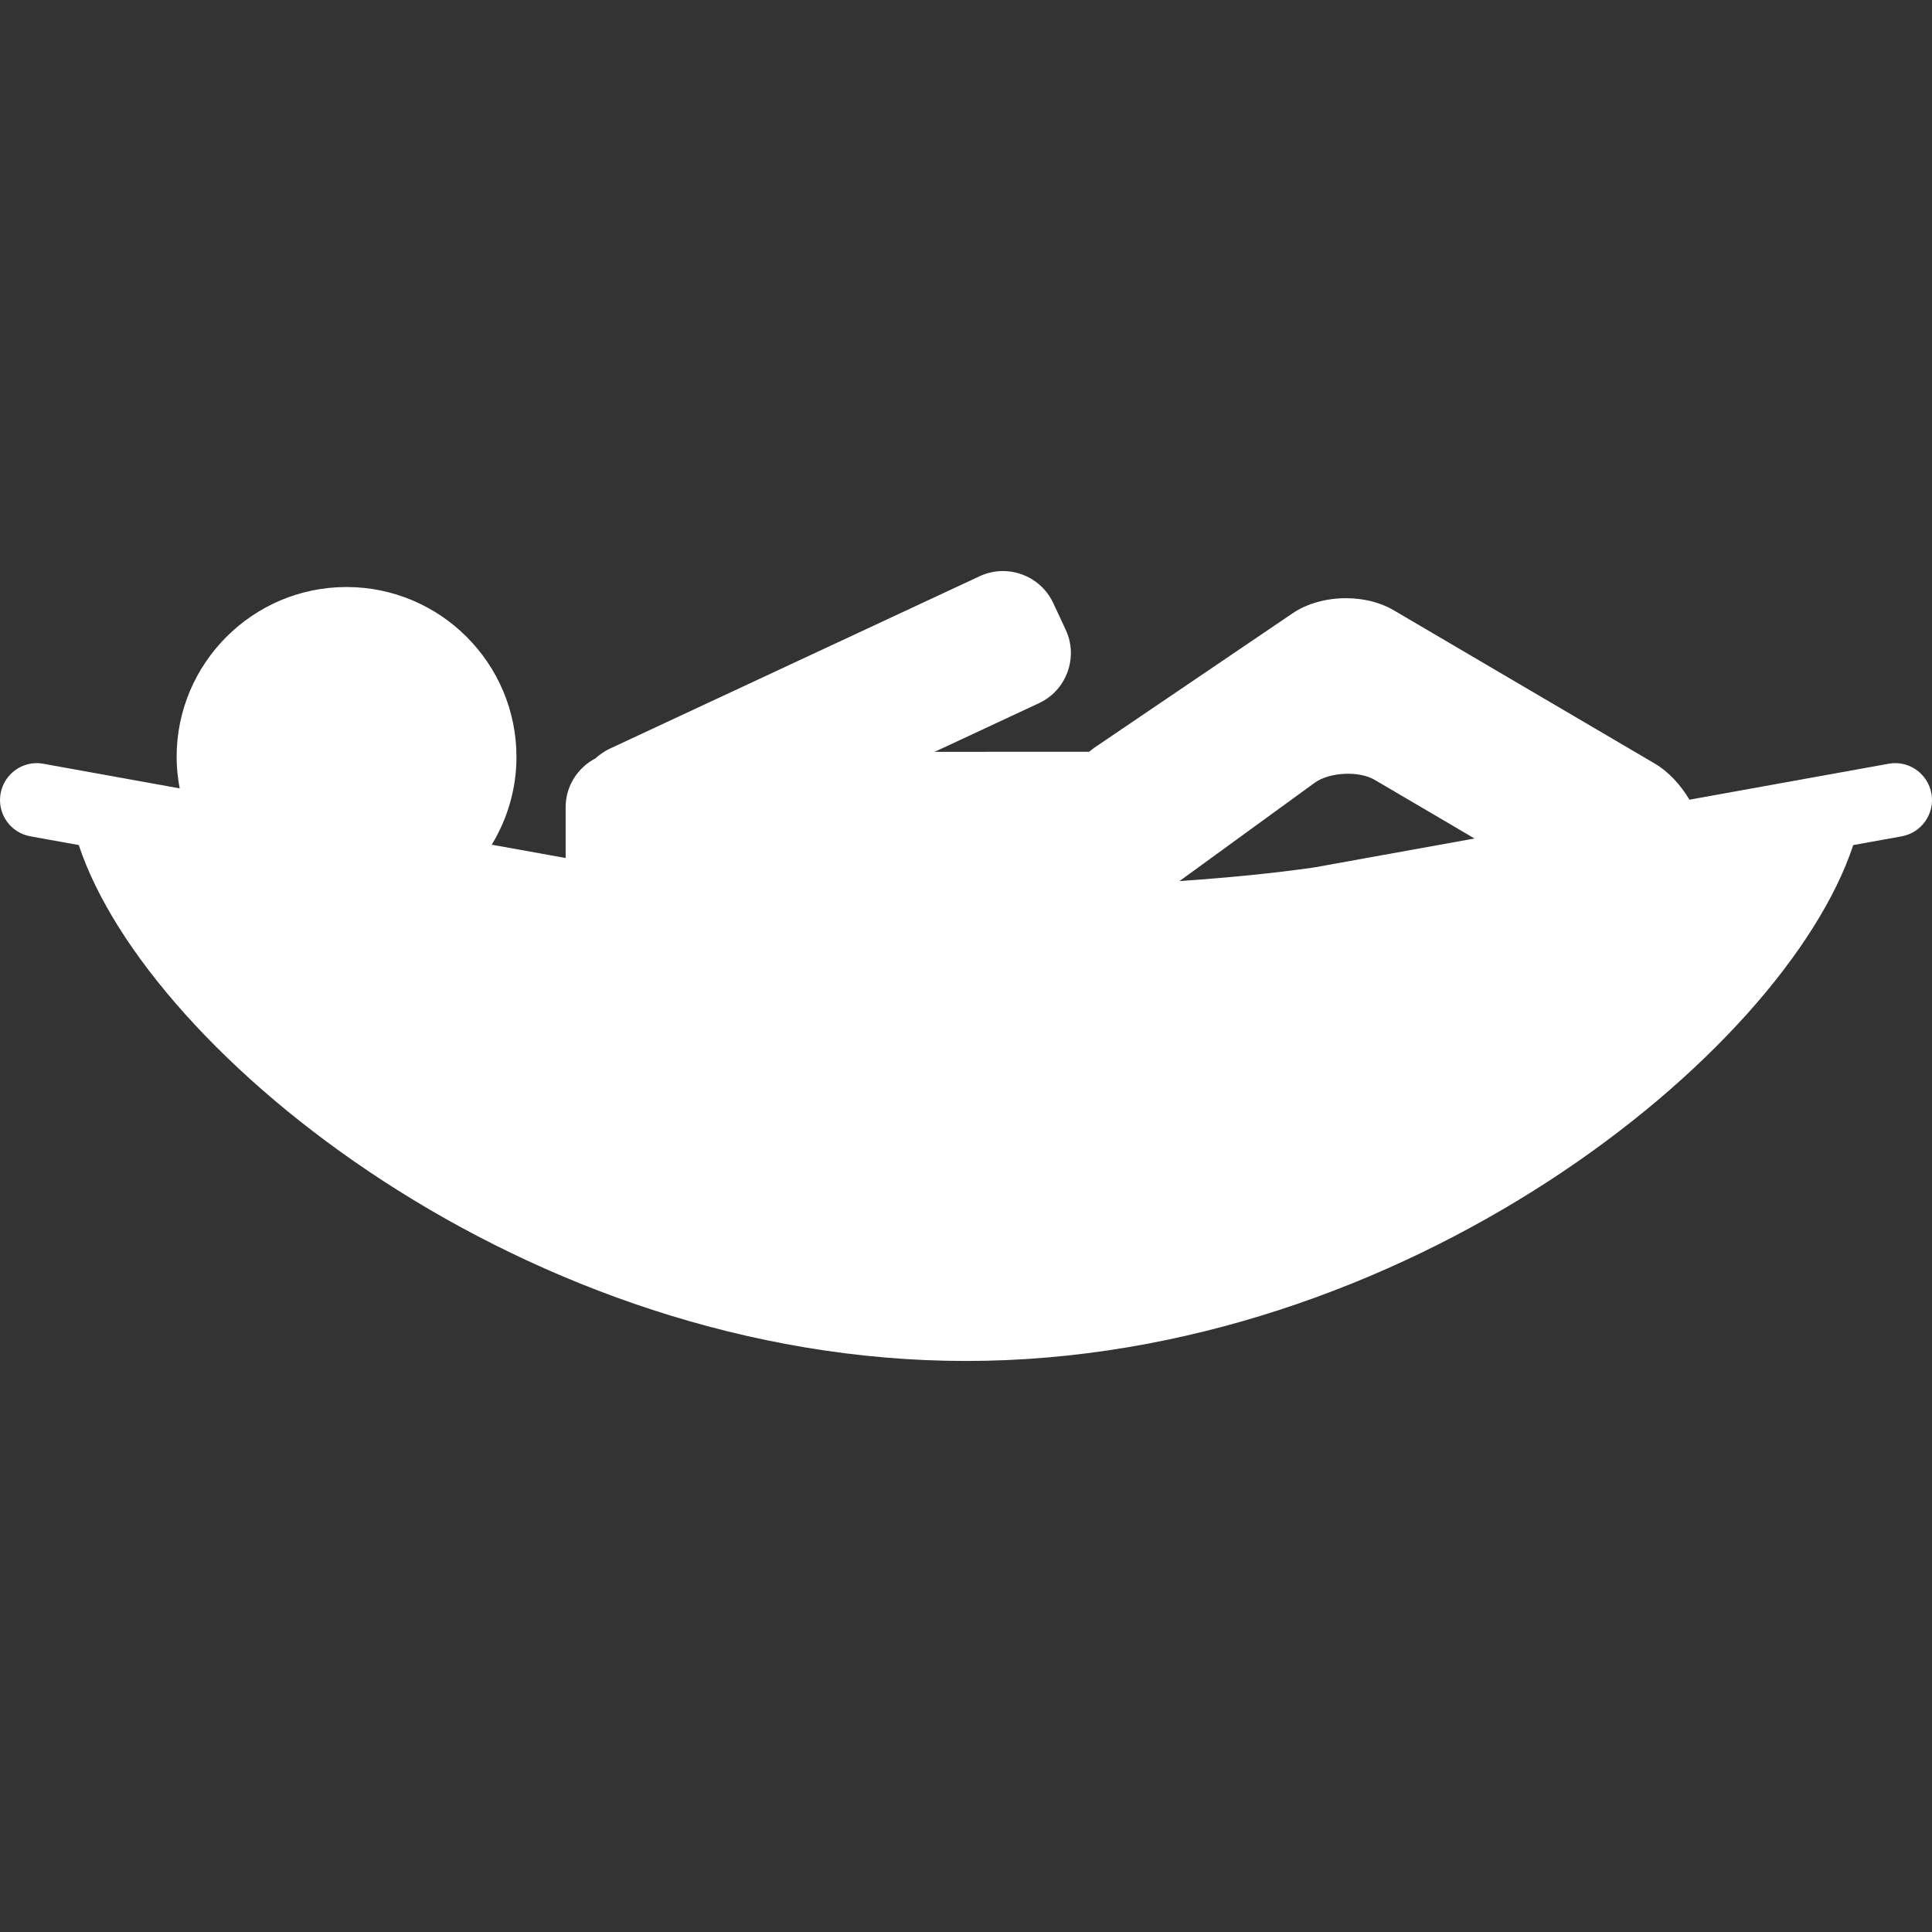
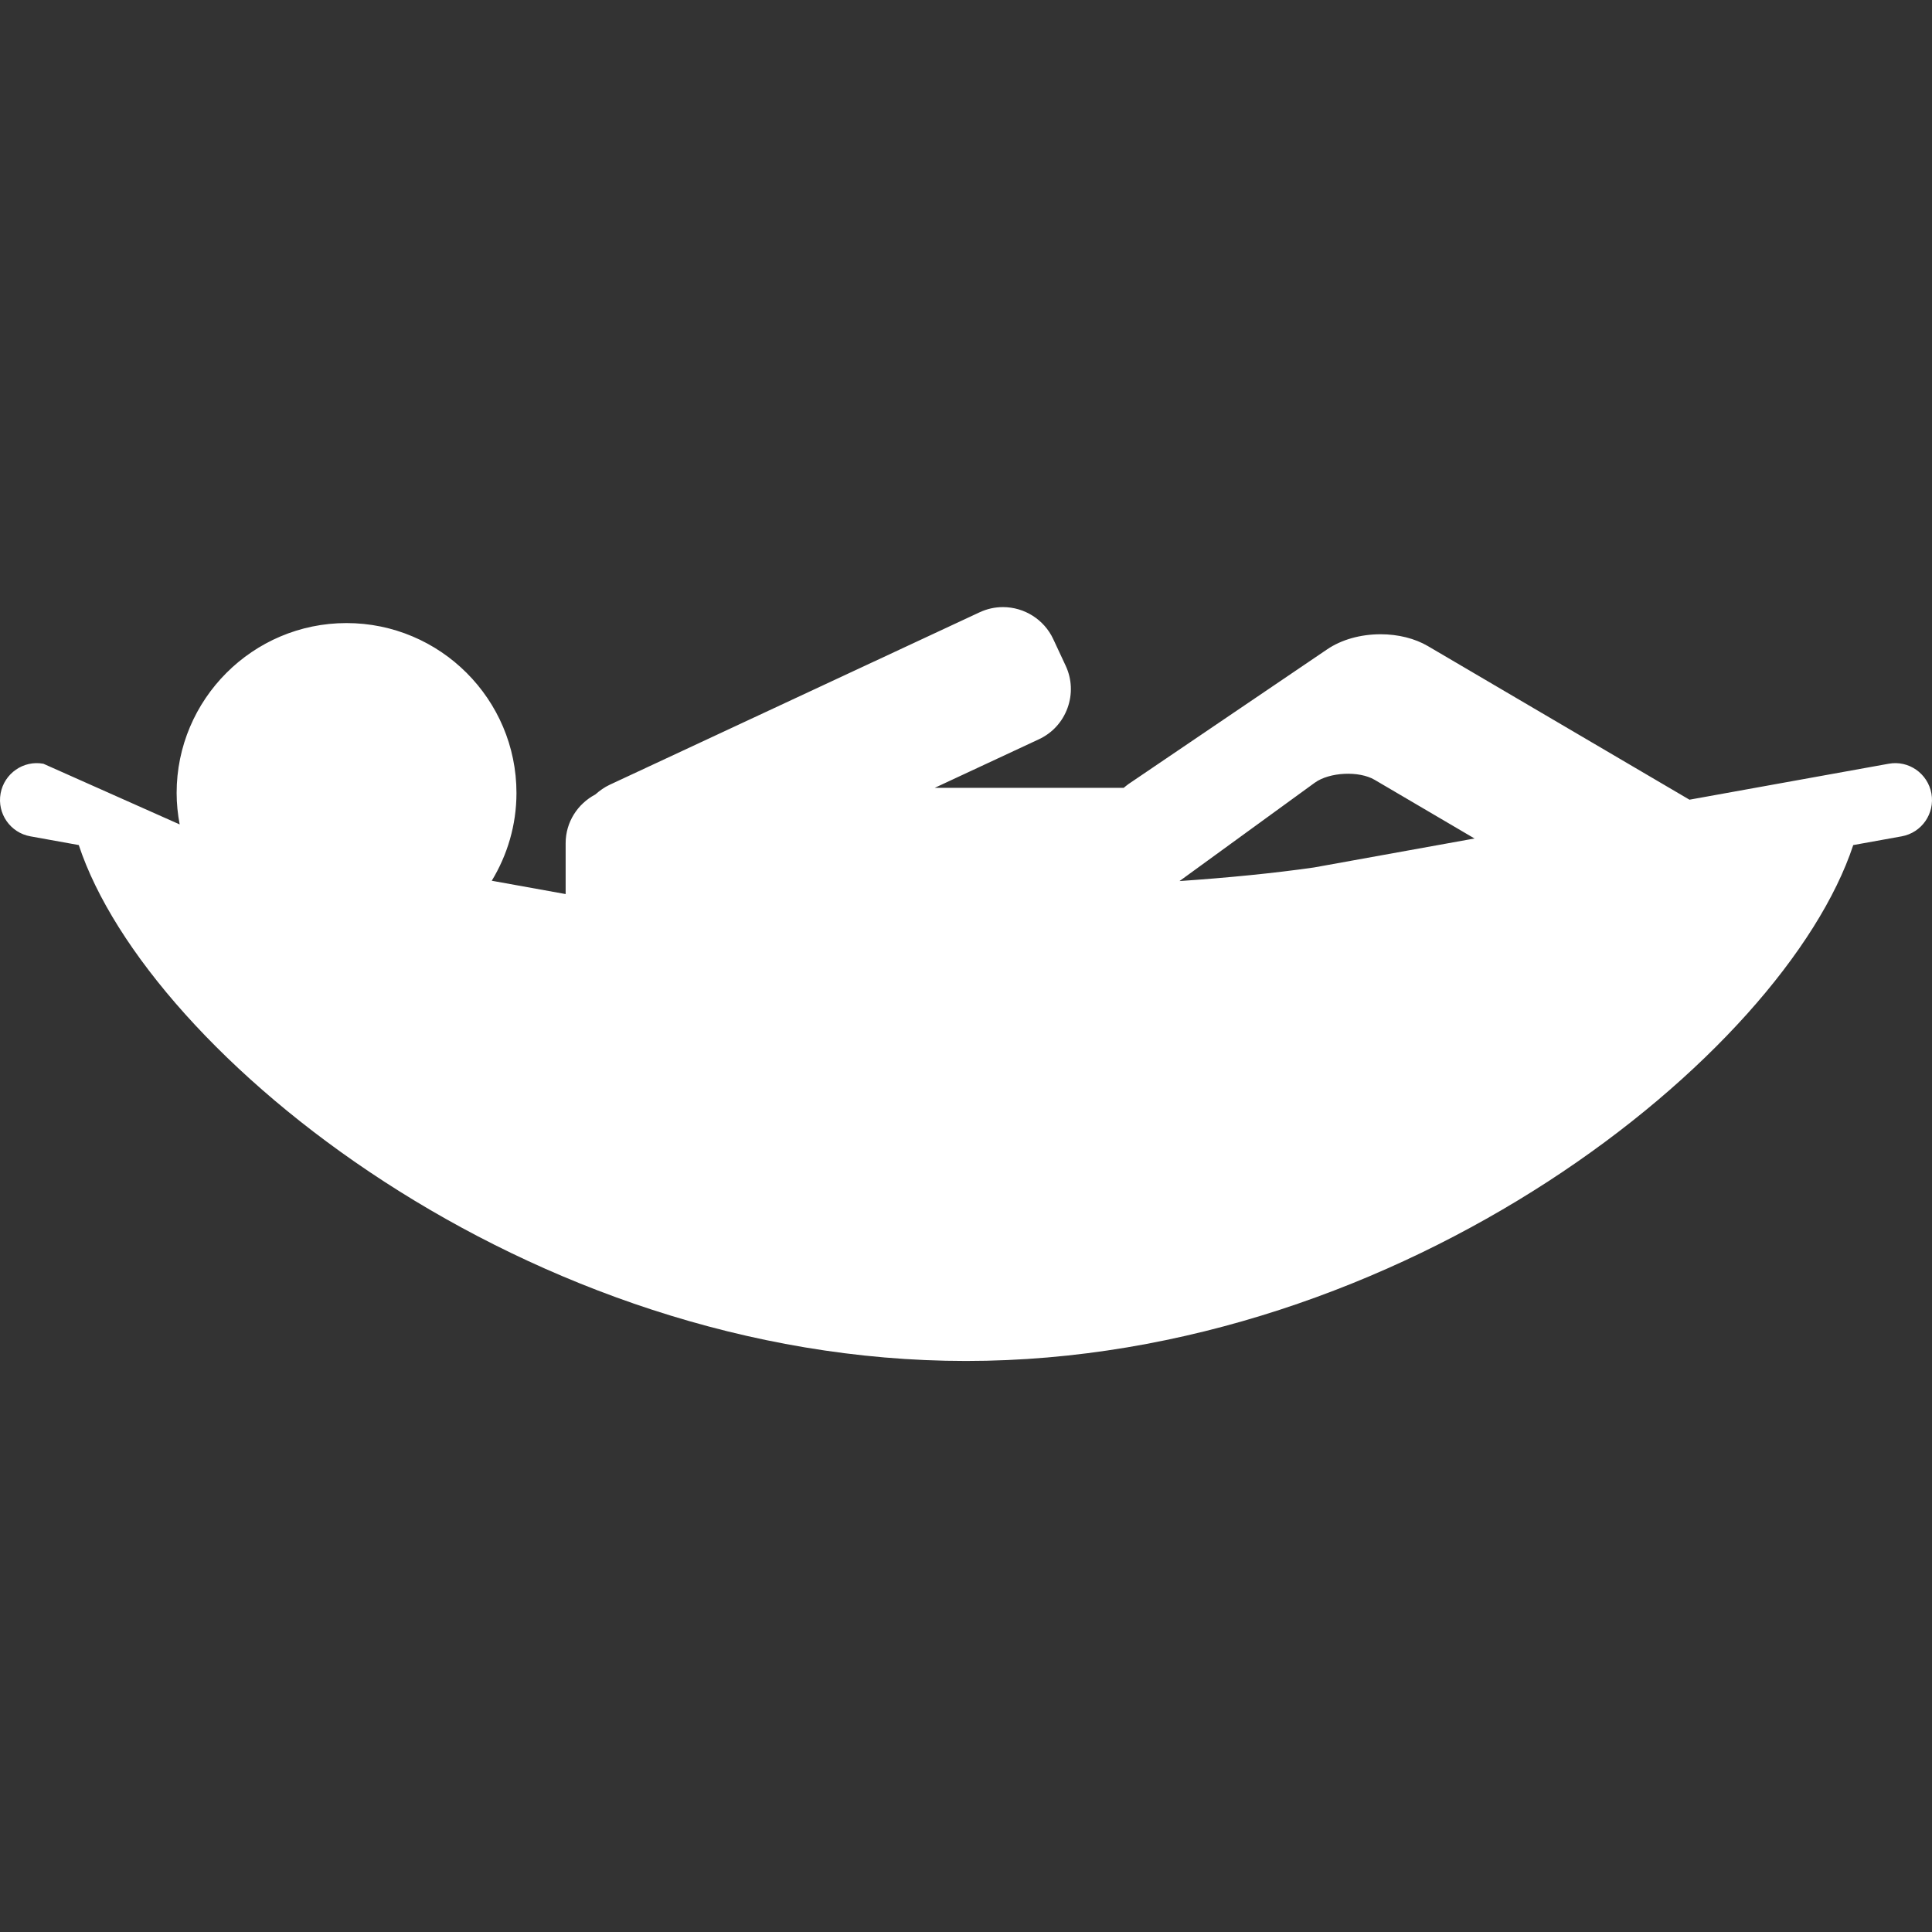
<svg xmlns="http://www.w3.org/2000/svg" version="1.1" id="Capa_1" x="0px" y="0px" viewBox="0 0 104.776 104.776" style="enable-background:new 0 0 104.776 104.776;" xml:space="preserve" width="512px" height="512px">
  <rect x="0" y="0" width="104.776" height="104.776" fill="#333333" stroke="none" />
-   <path d="M104.744,43.032c-0.196-1.087-1.239-1.815-2.323-1.612l-10.798,1.949c-0.487-0.814-1.14-1.523-1.874-1.955l-14.185-8.33  c-0.705-0.414-1.614-0.642-2.561-0.642c-1.092,0-2.122,0.29-2.901,0.817l-10.777,7.307c-0.089,0.06-0.172,0.137-0.259,0.206H50.69  l5.654-2.636c0.725-0.338,1.275-0.939,1.549-1.693c0.274-0.755,0.239-1.569-0.099-2.293l-0.677-1.451  c-0.491-1.051-1.56-1.73-2.725-1.73c-0.439,0-0.863,0.095-1.262,0.28l-20.063,9.354c-0.285,0.133-0.543,0.318-0.782,0.528  c-0.952,0.503-1.609,1.492-1.609,2.642v2.759l-4.007-0.723c0.844-1.391,1.34-3.017,1.34-4.76c0-5.08-4.135-9.214-9.217-9.214  c-5.08,0-9.213,4.134-9.213,9.214c0,0.583,0.061,1.152,0.165,1.706L2.355,41.42c-1.083-0.203-2.127,0.525-2.323,1.612  c-0.196,1.087,0.526,2.128,1.613,2.323l2.627,0.474C8.034,57.194,28.64,73.808,52.388,73.808c23.75,0,44.356-16.613,48.117-27.978  l2.627-0.474C104.218,45.16,104.94,44.119,104.744,43.032z M71.263,47.044c-2.182,0.313-4.661,0.557-7.296,0.738L71.3,42.45  c0.797-0.578,2.401-0.658,3.25-0.158l5.416,3.181L71.263,47.044z" fill="#FFFFFF" />
+   <path d="M104.744,43.032c-0.196-1.087-1.239-1.815-2.323-1.612l-10.798,1.949l-14.185-8.33  c-0.705-0.414-1.614-0.642-2.561-0.642c-1.092,0-2.122,0.29-2.901,0.817l-10.777,7.307c-0.089,0.06-0.172,0.137-0.259,0.206H50.69  l5.654-2.636c0.725-0.338,1.275-0.939,1.549-1.693c0.274-0.755,0.239-1.569-0.099-2.293l-0.677-1.451  c-0.491-1.051-1.56-1.73-2.725-1.73c-0.439,0-0.863,0.095-1.262,0.28l-20.063,9.354c-0.285,0.133-0.543,0.318-0.782,0.528  c-0.952,0.503-1.609,1.492-1.609,2.642v2.759l-4.007-0.723c0.844-1.391,1.34-3.017,1.34-4.76c0-5.08-4.135-9.214-9.217-9.214  c-5.08,0-9.213,4.134-9.213,9.214c0,0.583,0.061,1.152,0.165,1.706L2.355,41.42c-1.083-0.203-2.127,0.525-2.323,1.612  c-0.196,1.087,0.526,2.128,1.613,2.323l2.627,0.474C8.034,57.194,28.64,73.808,52.388,73.808c23.75,0,44.356-16.613,48.117-27.978  l2.627-0.474C104.218,45.16,104.94,44.119,104.744,43.032z M71.263,47.044c-2.182,0.313-4.661,0.557-7.296,0.738L71.3,42.45  c0.797-0.578,2.401-0.658,3.25-0.158l5.416,3.181L71.263,47.044z" fill="#FFFFFF" />
  <g>
</g>
  <g>
</g>
  <g>
</g>
  <g>
</g>
  <g>
</g>
  <g>
</g>
  <g>
</g>
  <g>
</g>
  <g>
</g>
  <g>
</g>
  <g>
</g>
  <g>
</g>
  <g>
</g>
  <g>
</g>
  <g>
</g>
</svg>